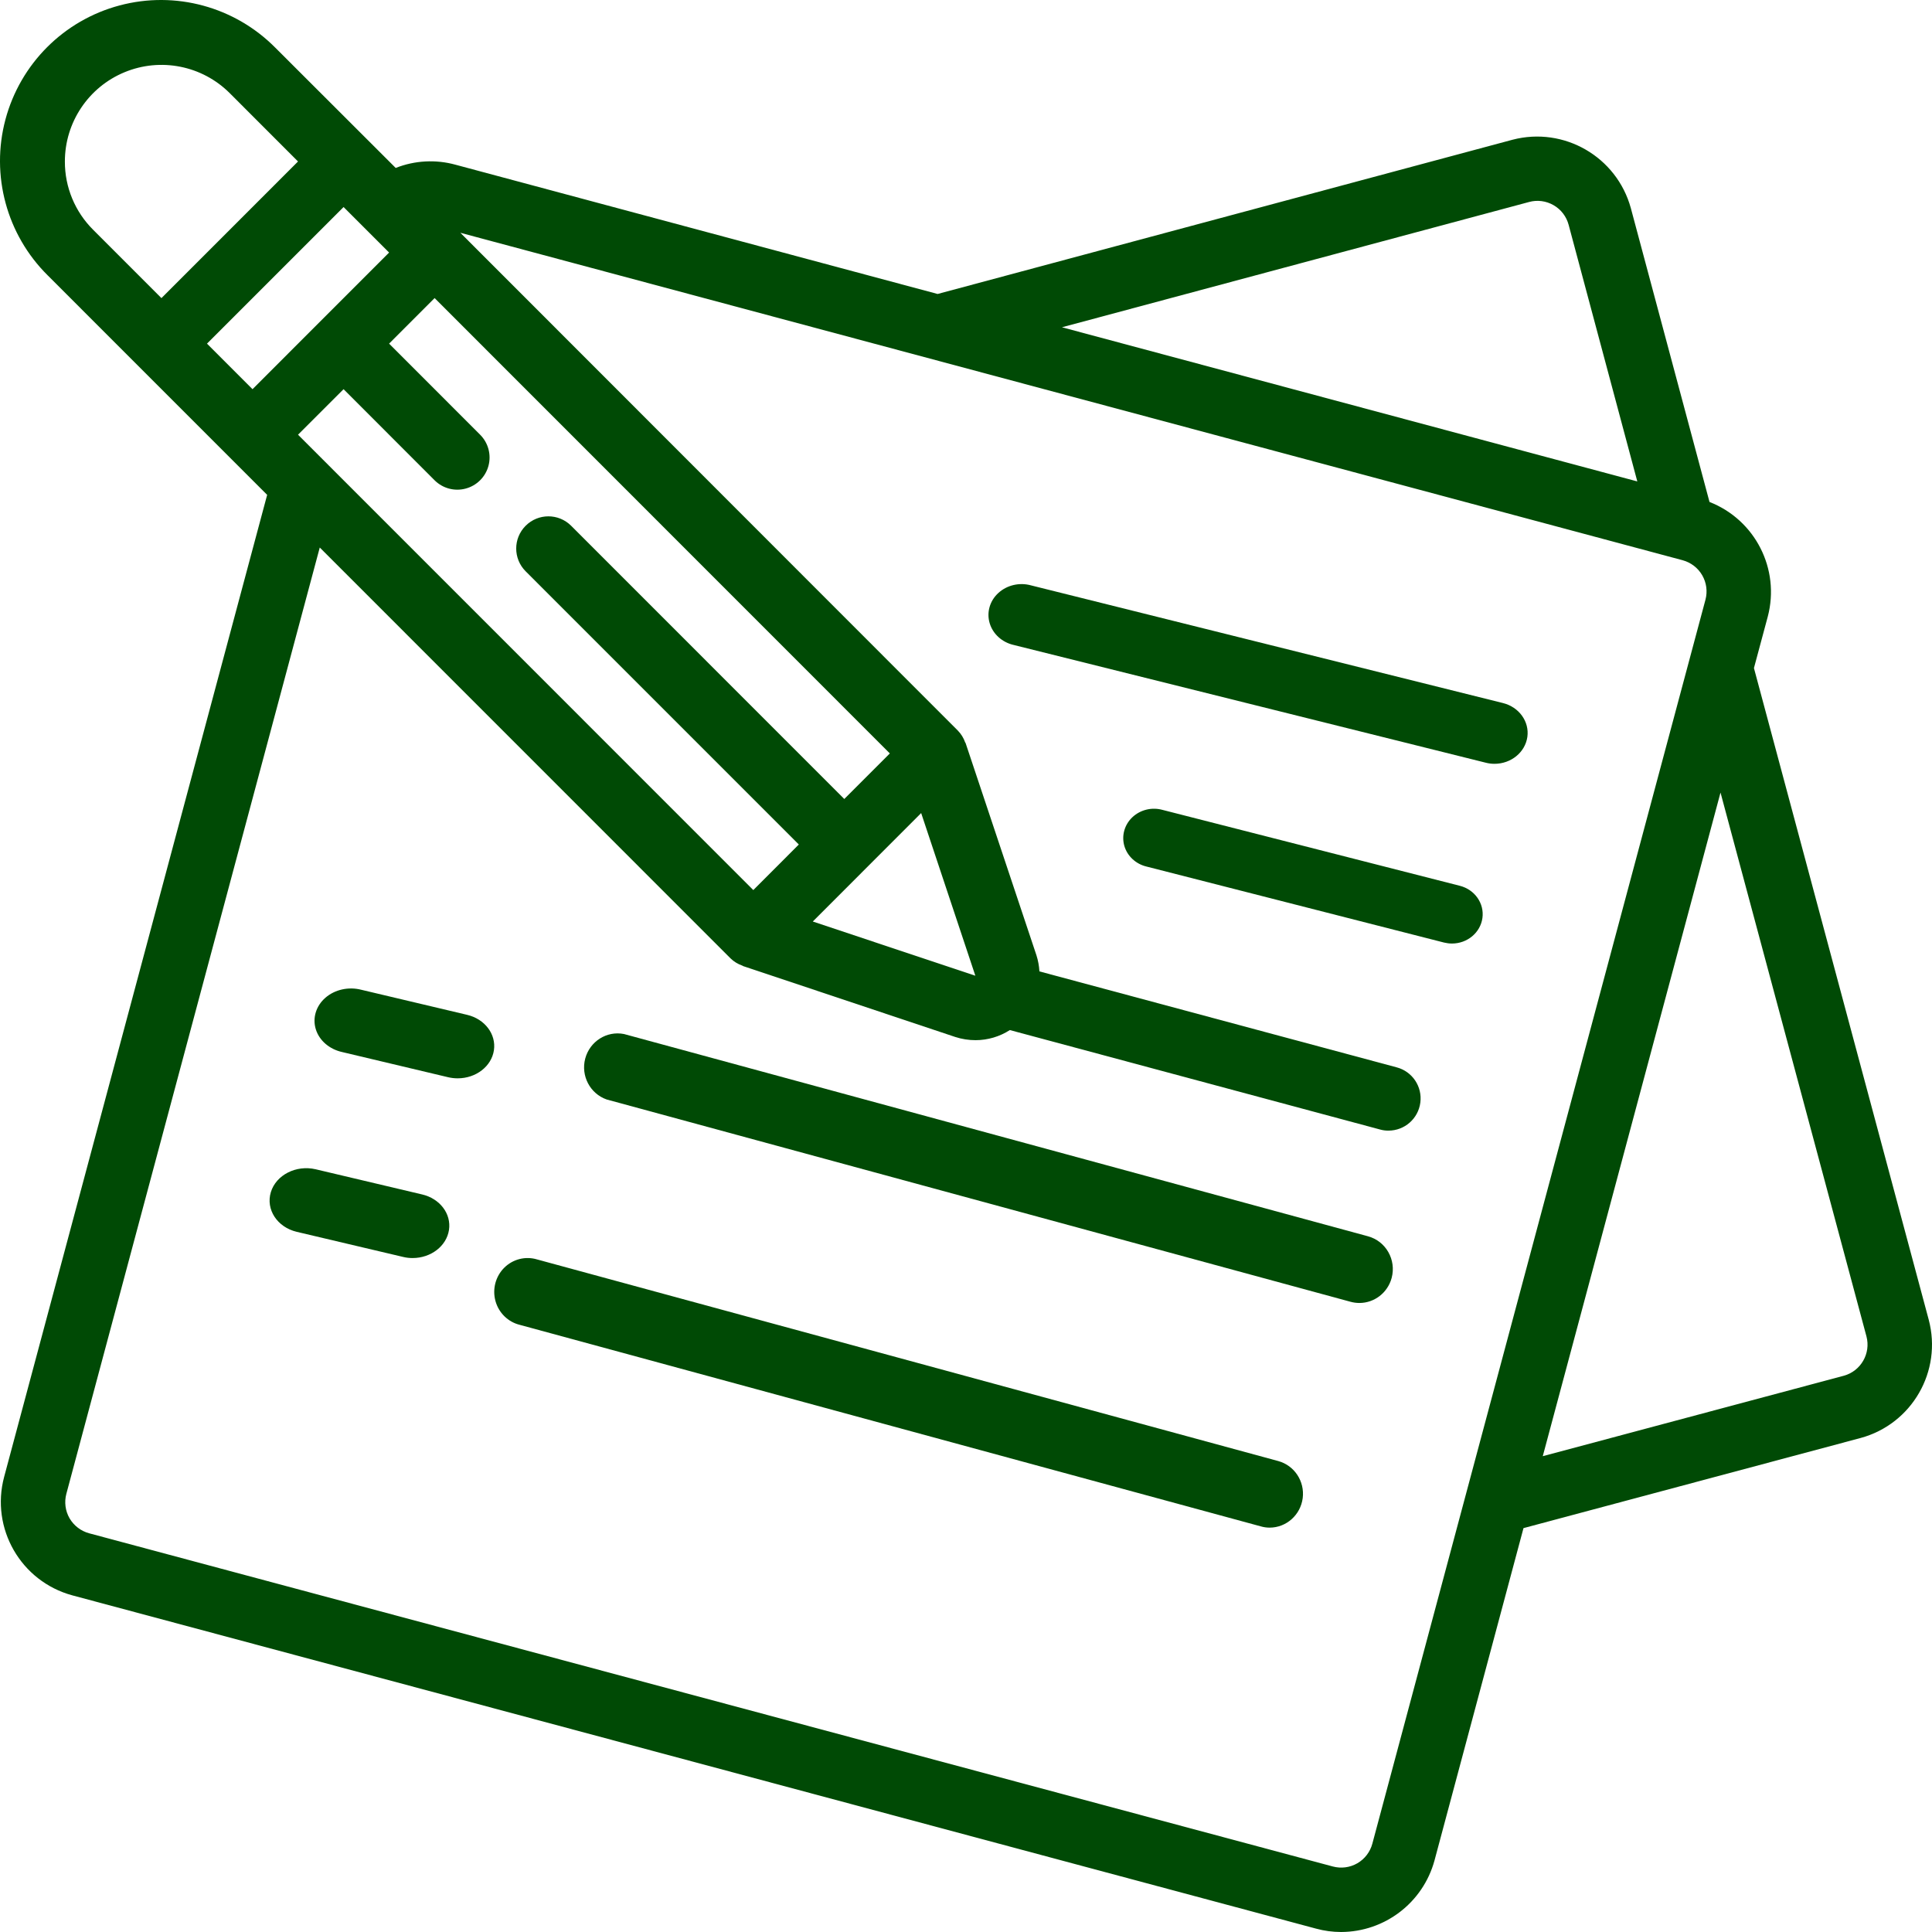
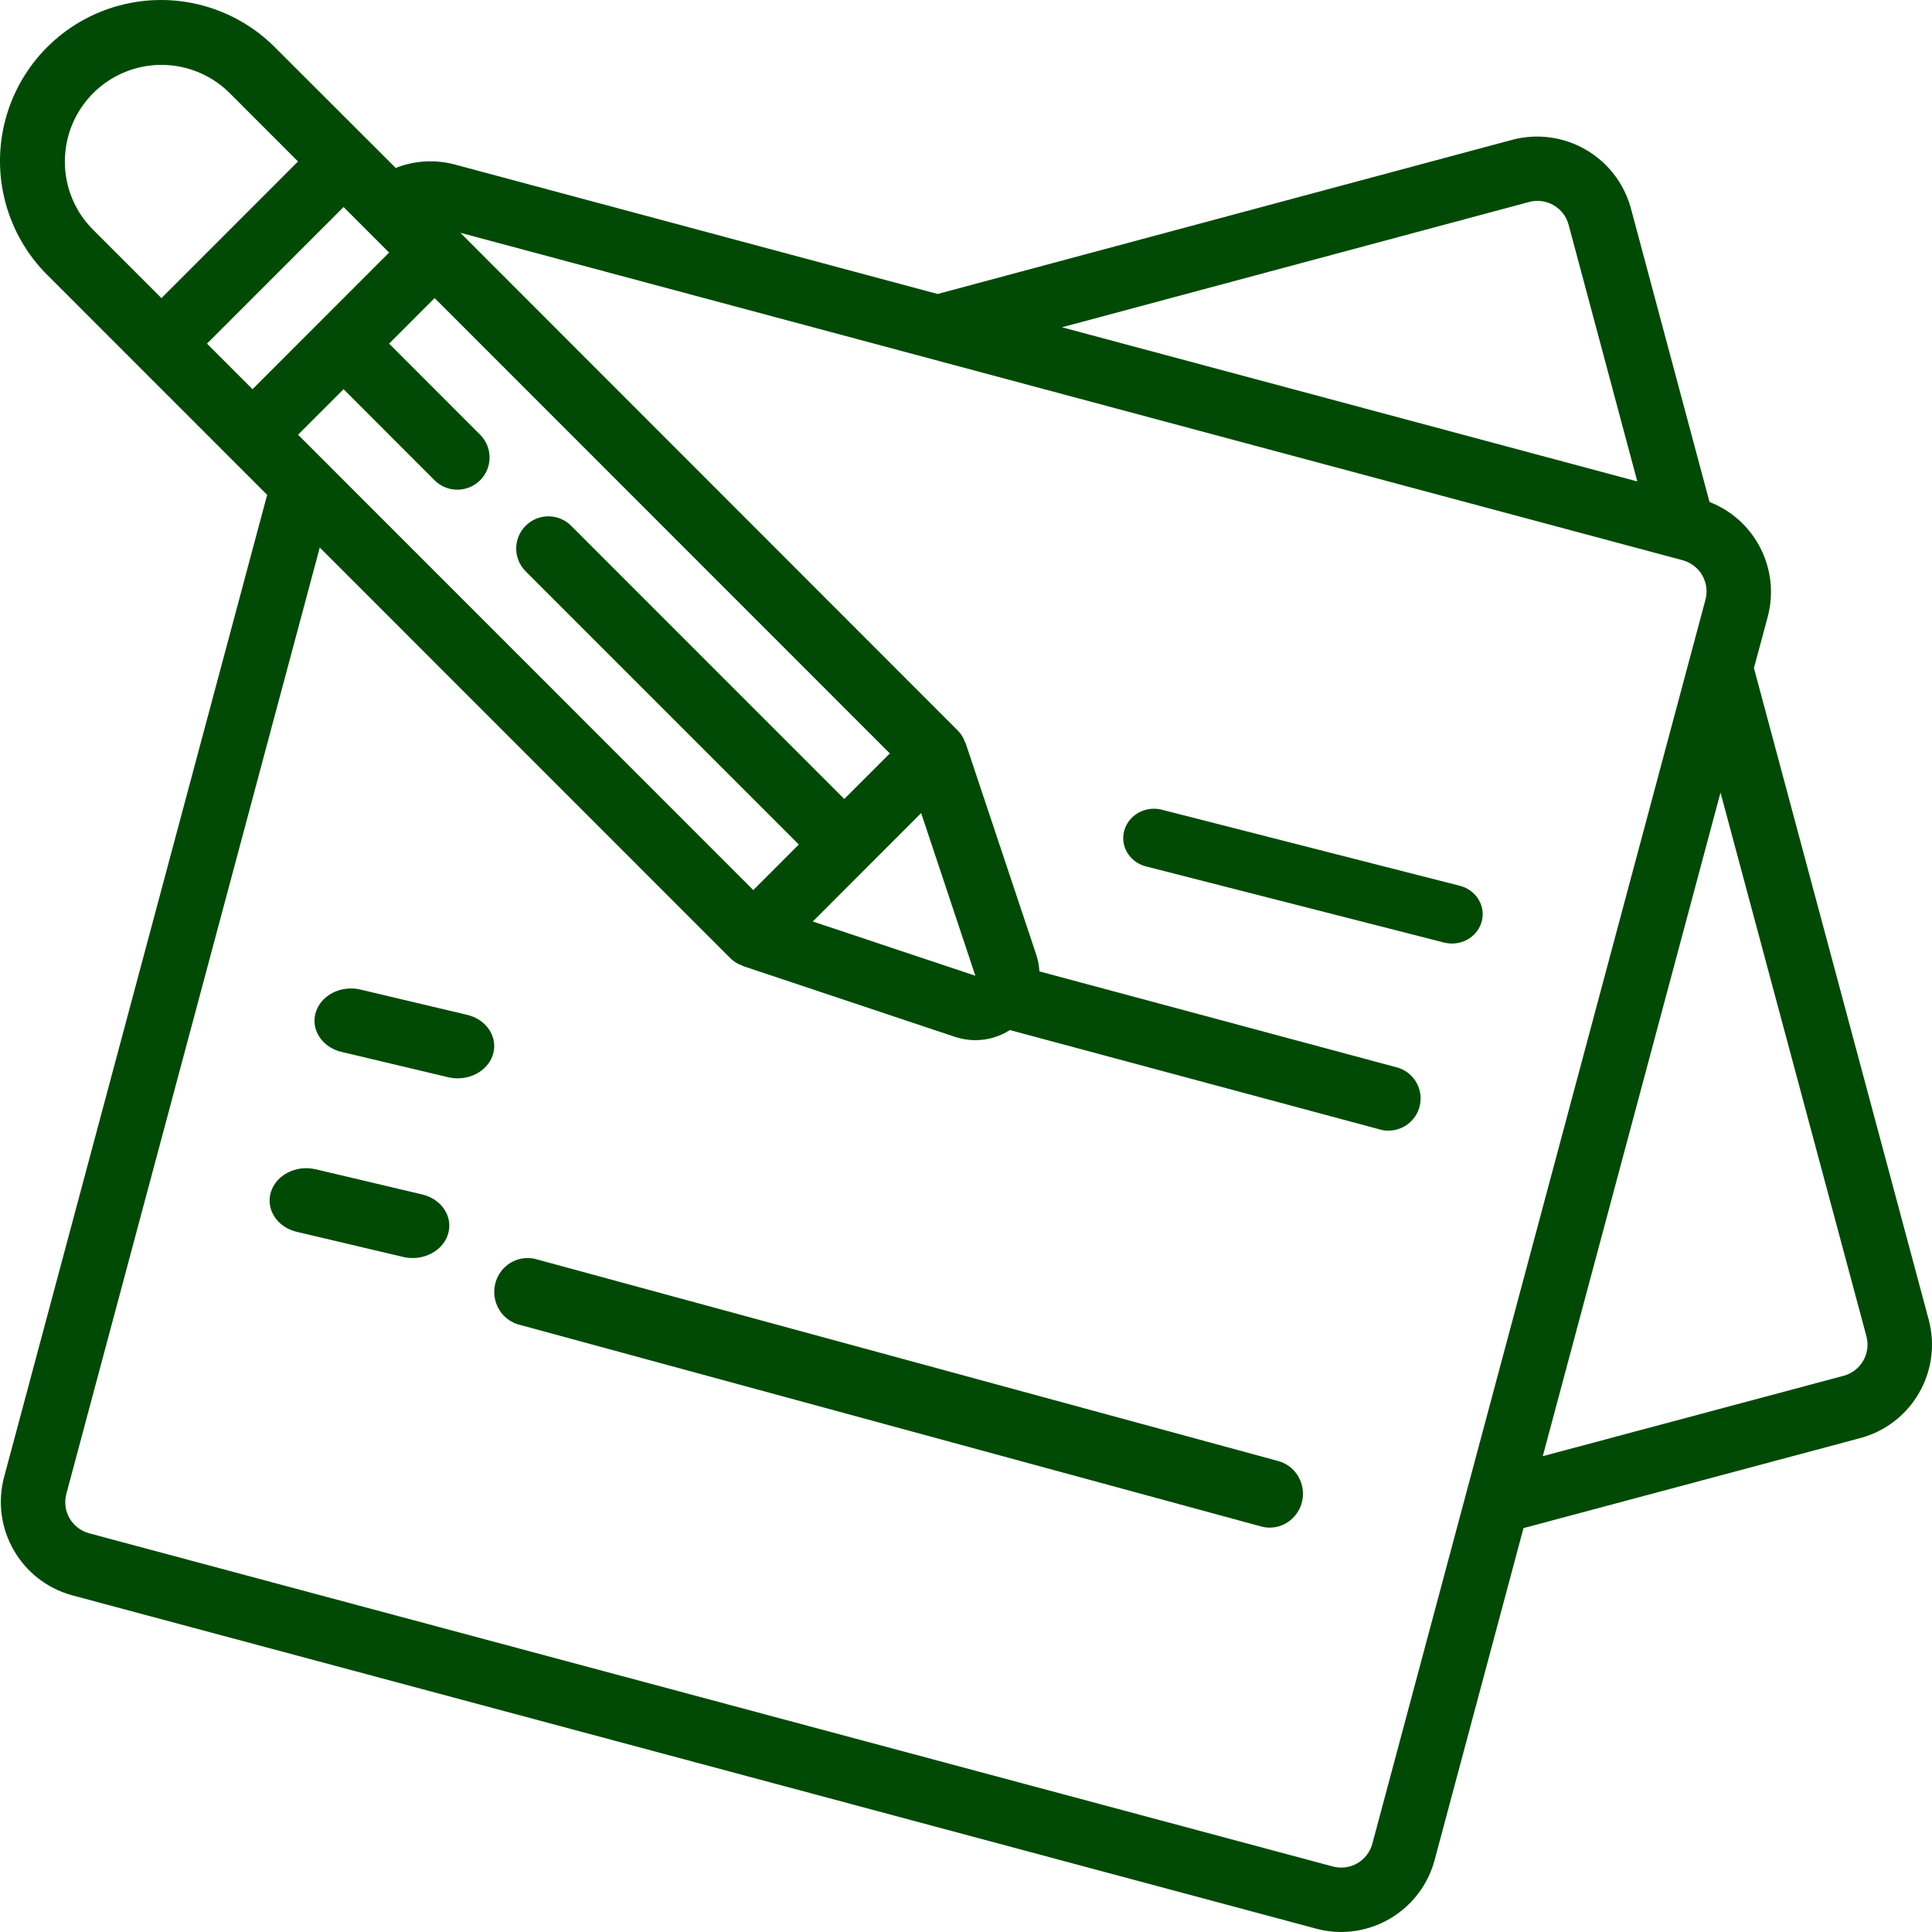
<svg xmlns="http://www.w3.org/2000/svg" width="43" height="43" viewBox="0 0 43 43" fill="none">
  <path fill-rule="evenodd" clip-rule="evenodd" d="M31.927 41.409C31.671 42.346 30.821 42.997 29.849 43C29.661 43 29.473 42.975 29.291 42.925L1.608 35.507C0.463 35.195 -0.214 34.017 0.092 32.871L5.946 11.014L1.06 6.127C0.149 5.224 -0.21 3.901 0.121 2.66C0.452 1.42 1.42 0.451 2.661 0.121C3.901 -0.21 5.223 0.149 6.127 1.061L8.807 3.738C9.231 3.57 9.698 3.545 10.138 3.666L20.868 6.543L33.664 3.11C34.81 2.811 35.983 3.489 36.297 4.632L38.048 11.172C39.066 11.57 39.623 12.667 39.345 13.723L39.037 14.869L42.927 29.372C43.232 30.517 42.555 31.694 41.411 32.005L33.908 34.011L31.927 41.409ZM41.039 30.619C41.418 30.514 41.642 30.123 41.541 29.743L38.293 17.64L34.337 32.41L41.039 30.619ZM34.031 4.496C34.215 4.445 34.412 4.471 34.578 4.567C34.744 4.662 34.864 4.82 34.913 5.005L36.441 10.715L23.636 7.284L34.031 4.496ZM18.09 20.51L21.707 21.716V21.713L20.502 18.096L18.09 20.51ZM18.791 17.783L12.712 11.702C12.432 11.422 11.979 11.422 11.699 11.702C11.419 11.982 11.419 12.436 11.7 12.716L17.779 18.796L16.766 19.81L6.633 9.675L7.647 8.662L9.672 10.689C9.854 10.87 10.117 10.941 10.365 10.874C10.612 10.808 10.806 10.615 10.872 10.367C10.938 10.12 10.867 9.856 10.686 9.675L8.66 7.648L9.673 6.634L19.805 16.769L18.791 17.783ZM7.647 4.608L4.607 7.648L5.62 8.662L8.66 5.621L7.647 4.608ZM1.444 3.594C1.444 2.725 1.968 1.94 2.771 1.608C3.574 1.275 4.499 1.459 5.114 2.074L6.633 3.594L3.593 6.635L2.073 5.114C1.669 4.712 1.442 4.165 1.444 3.594ZM7.117 12.186L1.477 33.247C1.428 33.431 1.453 33.627 1.548 33.792C1.644 33.956 1.8 34.076 1.984 34.126L29.665 41.542C29.848 41.591 30.044 41.566 30.209 41.471C30.374 41.376 30.495 41.218 30.544 41.034L37.958 13.348C38.007 13.164 37.981 12.968 37.886 12.804C37.791 12.639 37.634 12.519 37.45 12.469L10.246 5.181L21.319 16.261C21.392 16.336 21.447 16.425 21.481 16.523C21.482 16.526 21.485 16.528 21.486 16.531C21.489 16.534 21.492 16.537 21.492 16.541L23.068 21.262C23.105 21.378 23.127 21.498 23.134 21.62L31.087 23.756C31.434 23.848 31.659 24.184 31.612 24.541C31.565 24.898 31.262 25.164 30.902 25.164C30.839 25.165 30.776 25.156 30.715 25.139L22.476 22.926C22.249 23.072 21.985 23.15 21.715 23.151C21.56 23.151 21.406 23.127 21.259 23.079L16.539 21.502C16.536 21.501 16.533 21.499 16.531 21.497C16.528 21.495 16.526 21.492 16.523 21.492C16.424 21.458 16.334 21.403 16.259 21.33L7.117 12.186Z" fill="#004A05" />
-   <path d="M33.262 17C33.632 17 33.945 16.744 33.994 16.402C34.042 16.06 33.81 15.738 33.453 15.648L22.949 13.029C22.691 12.957 22.413 13.022 22.221 13.197C22.029 13.372 21.955 13.63 22.027 13.871C22.099 14.112 22.305 14.298 22.566 14.356L33.071 16.976C33.133 16.992 33.197 17 33.262 17Z" fill="#004A05" />
  <path d="M32.316 21C32.659 21 32.949 20.757 32.994 20.432C33.039 20.107 32.824 19.8 32.492 19.715L25.872 18.025C25.634 17.96 25.379 18.023 25.203 18.189C25.027 18.355 24.959 18.599 25.024 18.827C25.09 19.054 25.279 19.23 25.519 19.287L32.139 20.978C32.197 20.992 32.256 21 32.316 21Z" fill="#004A05" />
  <path d="M10.397 22.587L8.041 22.029C7.758 21.956 7.452 22.024 7.243 22.206C7.033 22.389 6.951 22.658 7.029 22.909C7.107 23.16 7.333 23.354 7.619 23.416L9.976 23.976C10.045 23.992 10.115 24 10.187 24C10.595 24 10.94 23.733 10.993 23.375C11.046 23.018 10.791 22.68 10.397 22.587Z" fill="#004A05" />
-   <path d="M30.974 28.442C31.081 28.038 30.845 27.624 30.448 27.516L13.888 23.014C13.504 22.938 13.127 23.177 13.025 23.561C12.924 23.944 13.133 24.342 13.503 24.471L30.061 28.974C30.125 28.991 30.189 29 30.255 29C30.591 29 30.886 28.771 30.974 28.442Z" fill="#004A05" />
  <path d="M9.393 26.584L7.025 26.024C6.59 25.923 6.144 26.151 6.028 26.534C5.912 26.918 6.169 27.312 6.602 27.416L8.971 27.975C9.04 27.992 9.111 28 9.183 28C9.593 28 9.939 27.732 9.993 27.374C10.047 27.015 9.791 26.677 9.394 26.584H9.393Z" fill="#004A05" />
  <path d="M28.449 32.518L11.954 28.031C11.695 27.953 11.415 28.024 11.222 28.216C11.03 28.408 10.955 28.691 11.027 28.955C11.099 29.219 11.307 29.423 11.569 29.487L28.065 33.973C28.128 33.991 28.193 34 28.258 34C28.63 34 28.945 33.719 28.994 33.344C29.042 32.969 28.809 32.616 28.449 32.518Z" fill="#004A05" />
</svg>